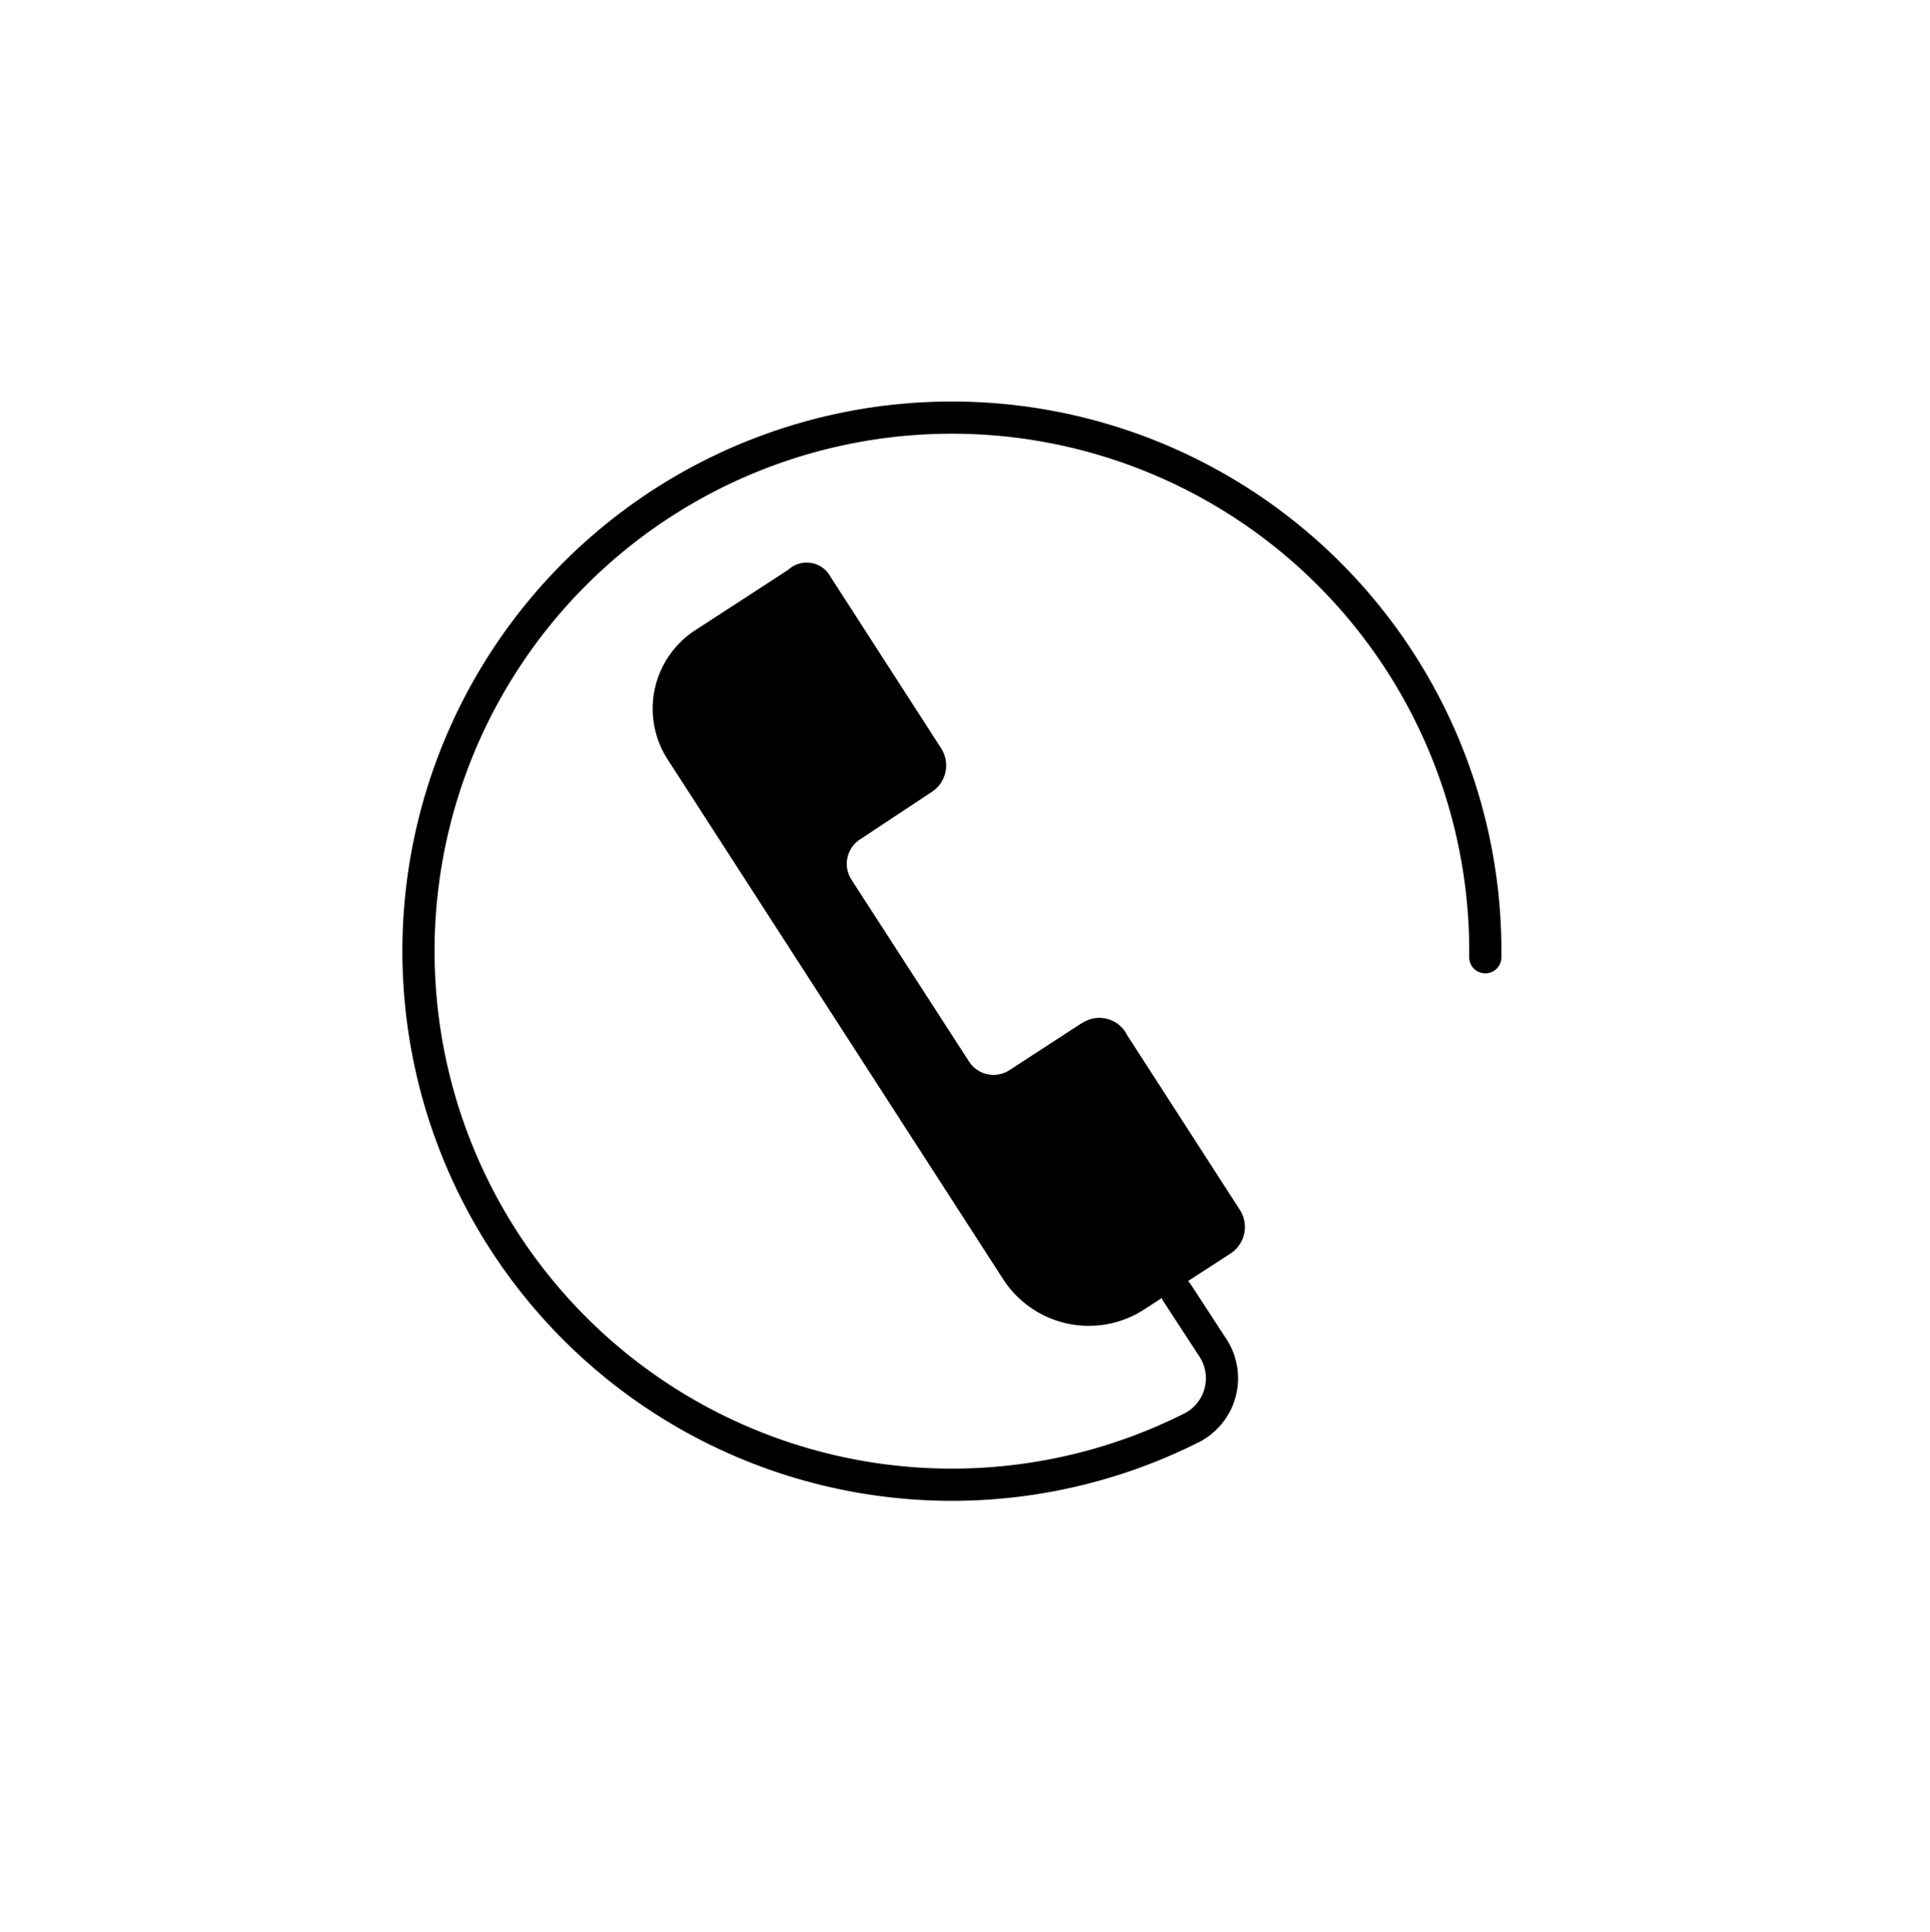
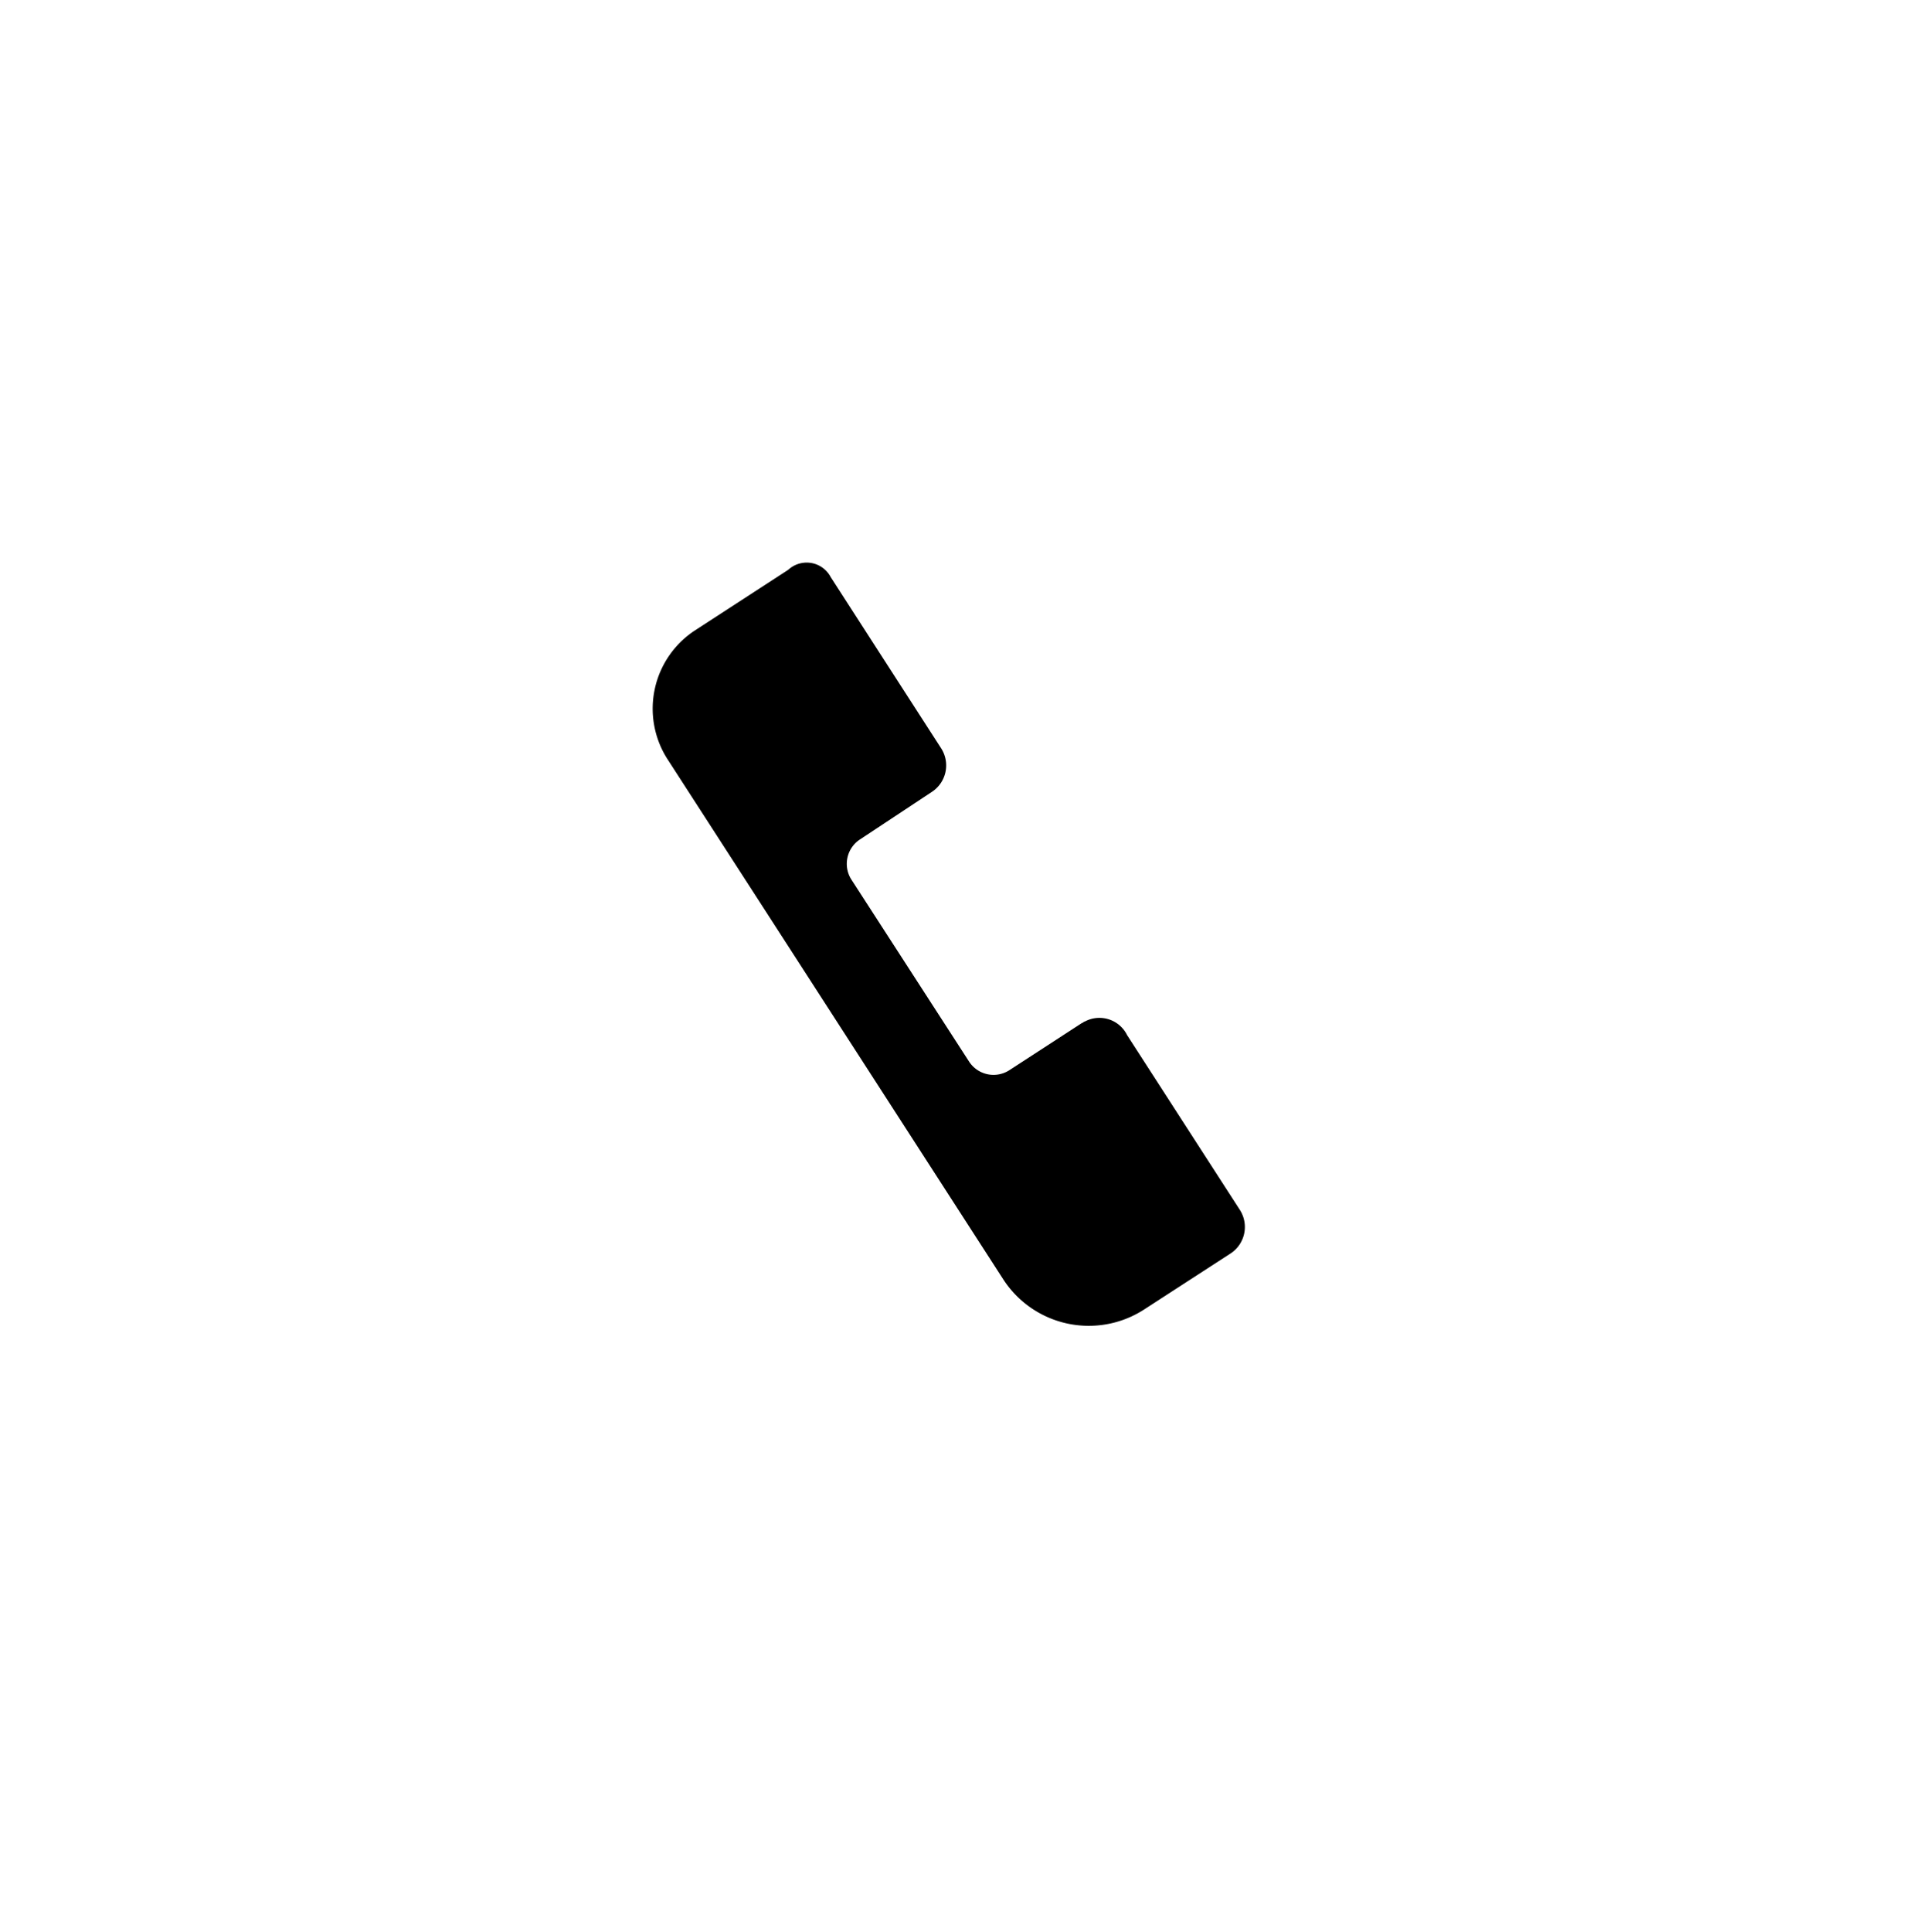
<svg xmlns="http://www.w3.org/2000/svg" width="68.332" height="68.376" viewBox="0 -25 70 120">
  <defs>
    <style>.a,.b{fill:none;stroke-linecap:round;stroke-linejoin:round;stroke-miterlimit:10;}.a{stroke:#0a0000;stroke-width:2.887px;}.b{stroke:#000;stroke-width:2px;}</style>
  </defs>
  <g transform="translate(-28.613 -27.862)">
    <path class="a" d="M92.8,115.7" transform="translate(-15.496 -21.3)" />
-     <path class="b" d="M76.776,83.157l2.264,3.471a3.46,3.46,0,0,1-1.283,4.9,33.145,33.145,0,1,1,18.185-29.2" transform="translate(0 0)" />
    <path d="M66.264,54.966a1.966,1.966,0,0,0,.6-2.716L60,41.61a1.689,1.689,0,0,0-2.641-.453L51.55,44.93a5.813,5.813,0,0,0-1.736,7.923l20.9,32.371a6.333,6.333,0,0,0,8.753,1.886l5.357-3.471a1.966,1.966,0,0,0,.6-2.716L78.412,70.057a1.917,1.917,0,0,0-2.641-.83c-.075,0-.075.075-.151.075l-4.527,2.943a1.813,1.813,0,0,1-2.49-.528L61.284,60.4a1.813,1.813,0,0,1,.528-2.49Z" transform="translate(-4.73 -2.897)" />
  </g>
</svg>